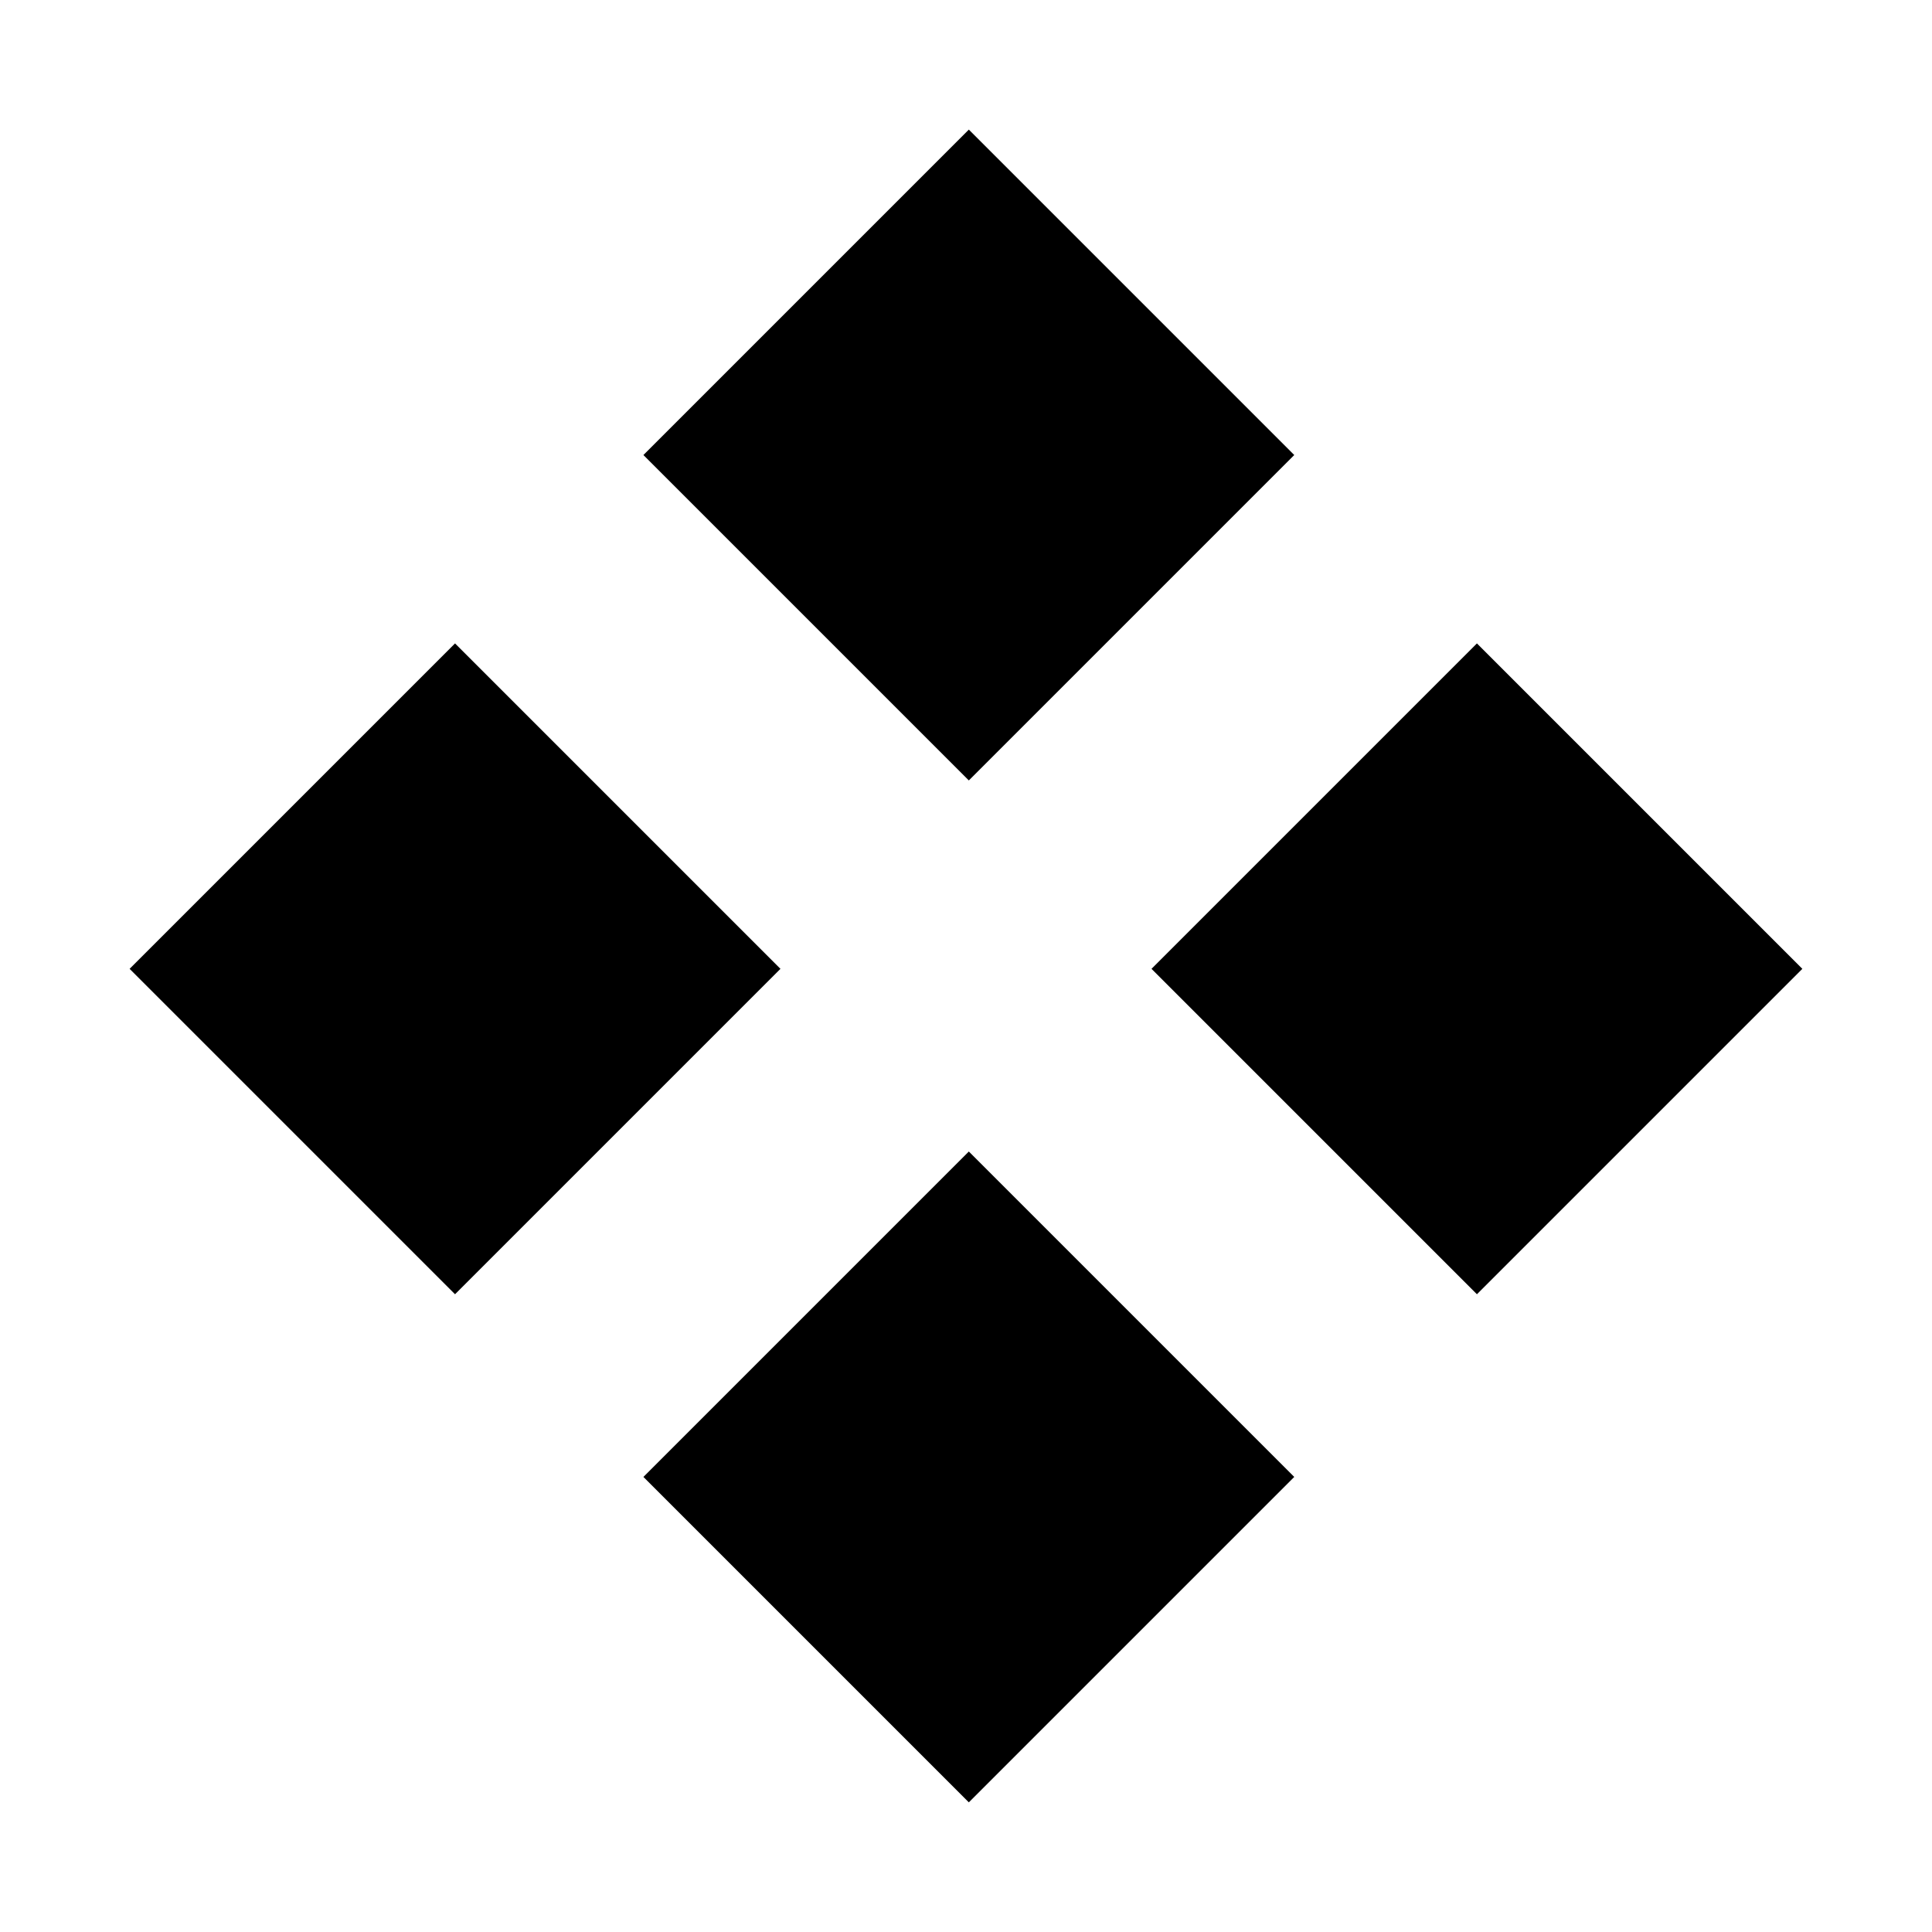
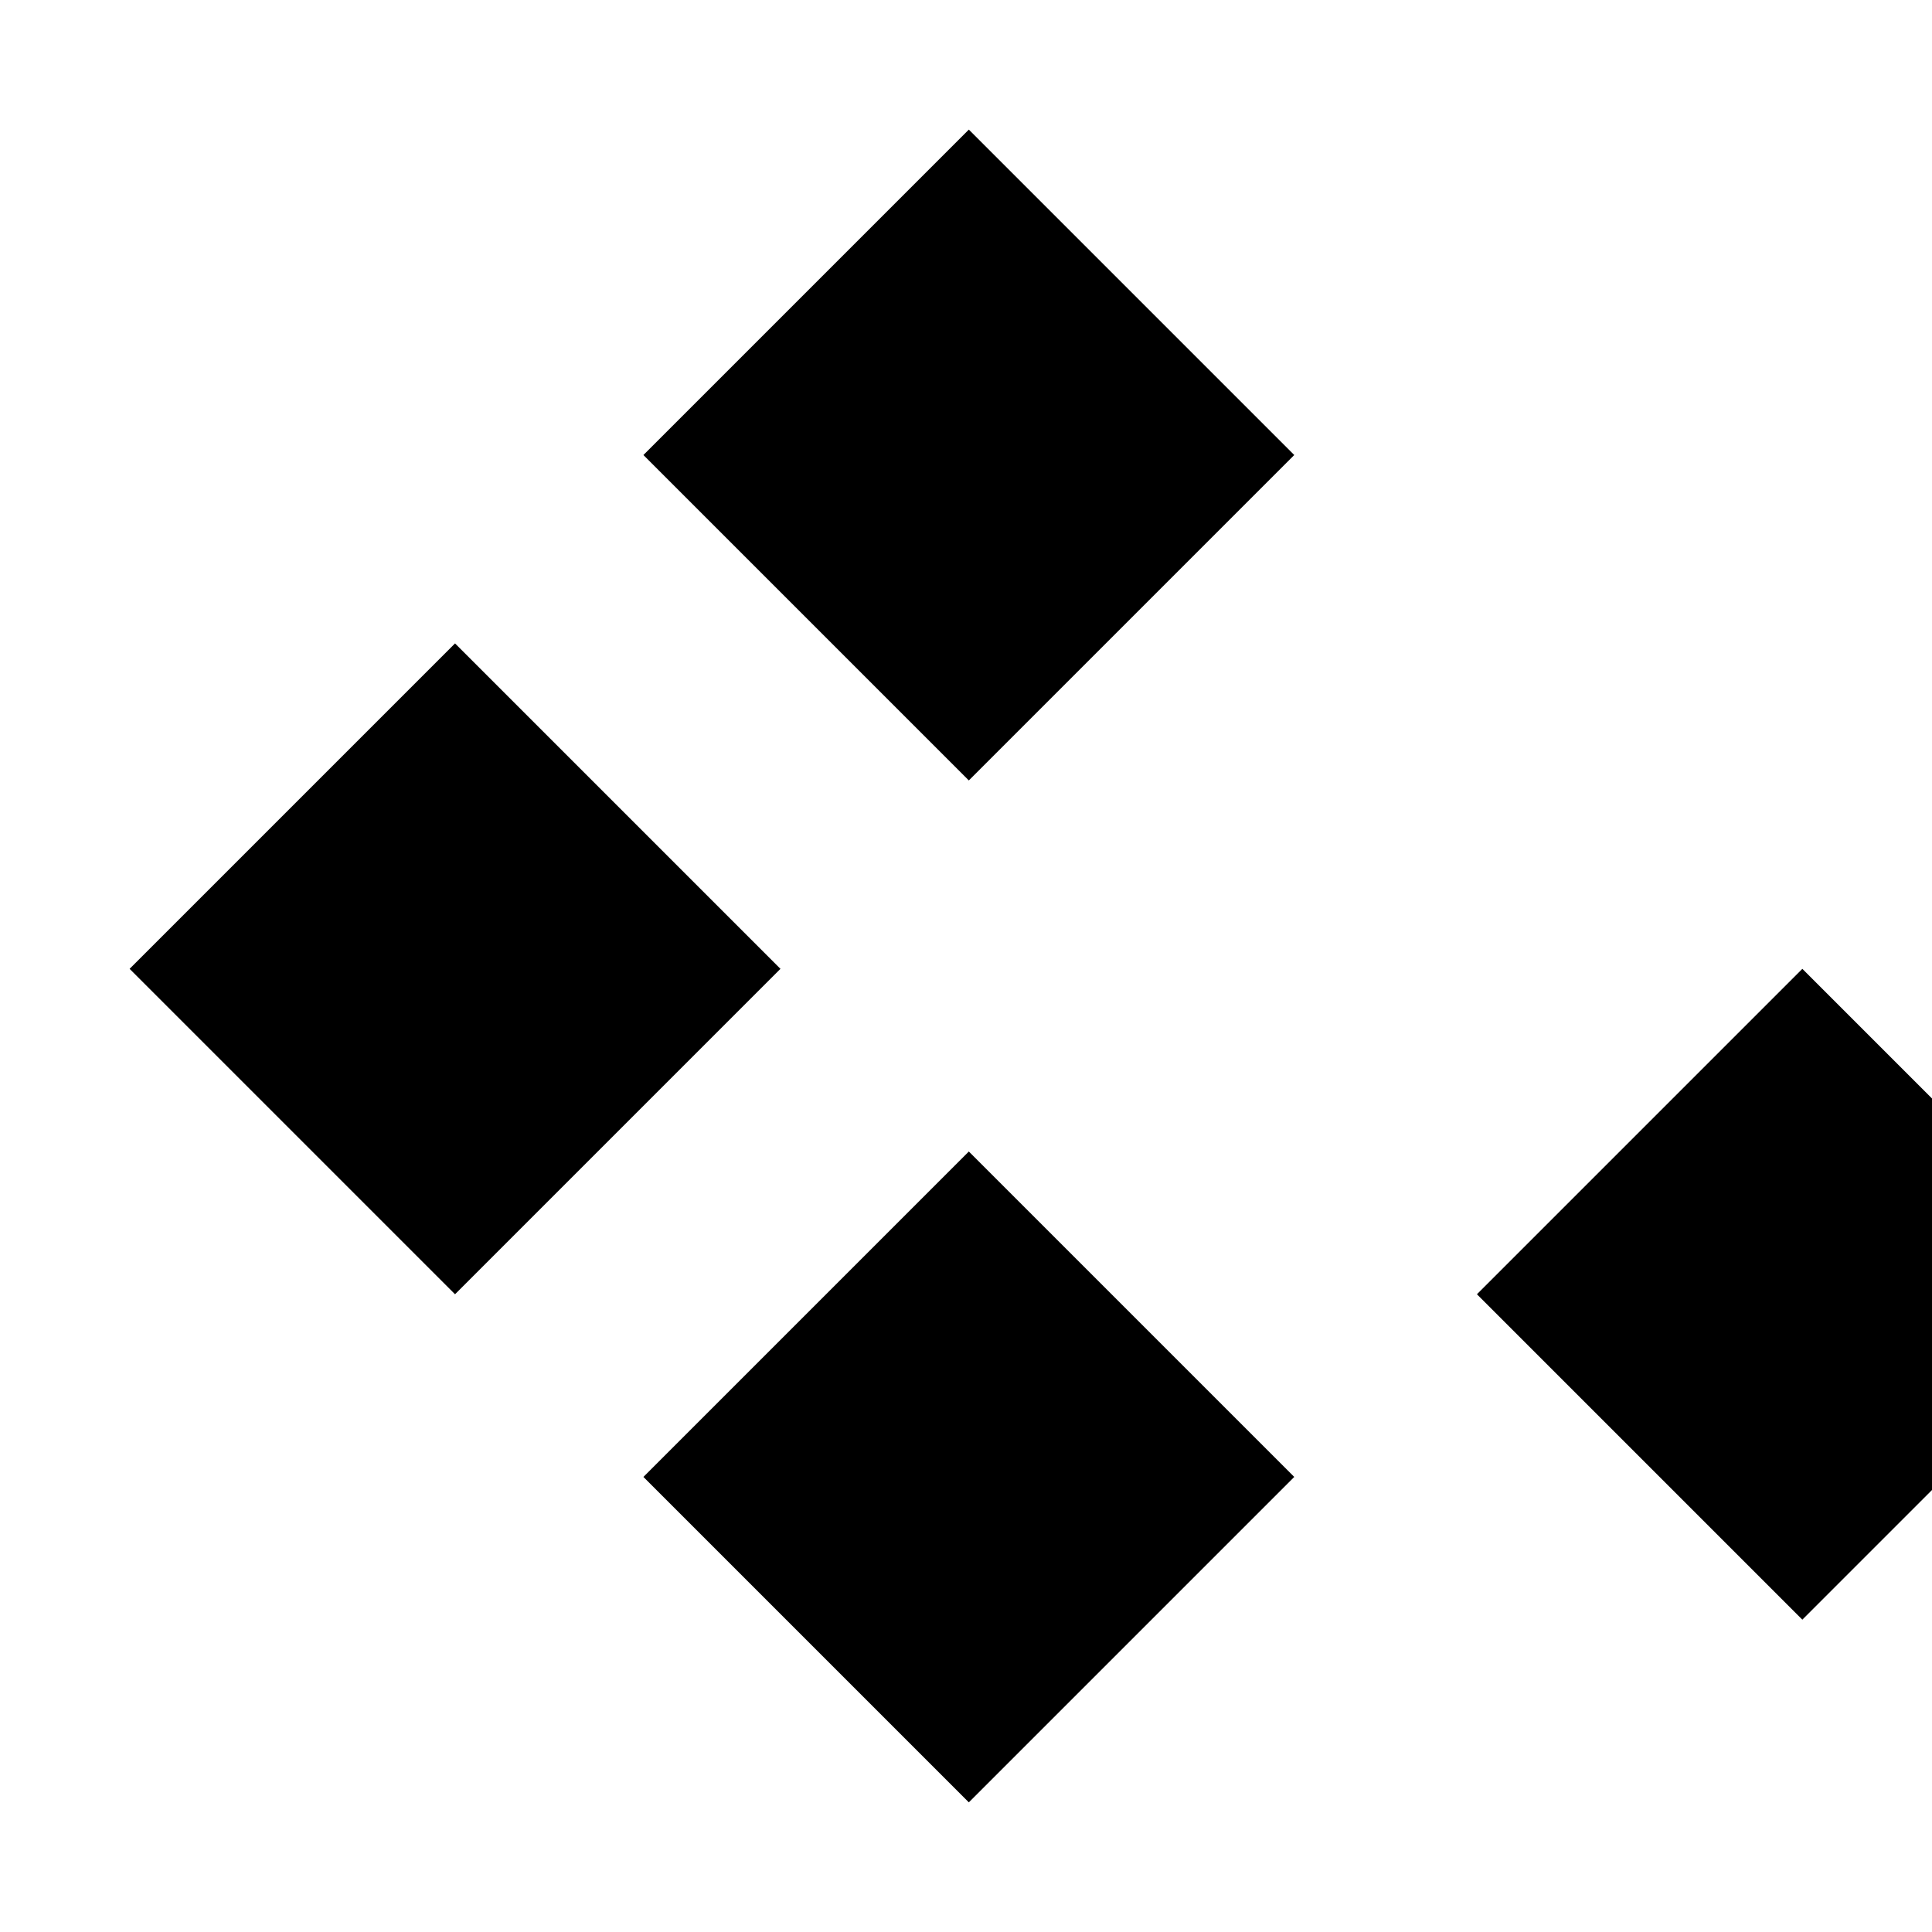
<svg xmlns="http://www.w3.org/2000/svg" fill="#000000" width="800px" height="800px" version="1.1" viewBox="144 144 512 512">
-   <path d="m178.35 400.75 86.238-86.238 86.238 86.238-86.238 86.238zm222.4 48.414 86.238 86.238-86.238 86.238-86.238-86.238zm-86.238-184.58 86.238-86.238 86.238 86.238-86.238 86.238zm220.89 49.926 86.238 86.238-86.238 86.238-86.238-86.238z" fill-rule="evenodd" />
+   <path d="m178.35 400.75 86.238-86.238 86.238 86.238-86.238 86.238zm222.4 48.414 86.238 86.238-86.238 86.238-86.238-86.238zm-86.238-184.58 86.238-86.238 86.238 86.238-86.238 86.238m220.89 49.926 86.238 86.238-86.238 86.238-86.238-86.238z" fill-rule="evenodd" />
</svg>